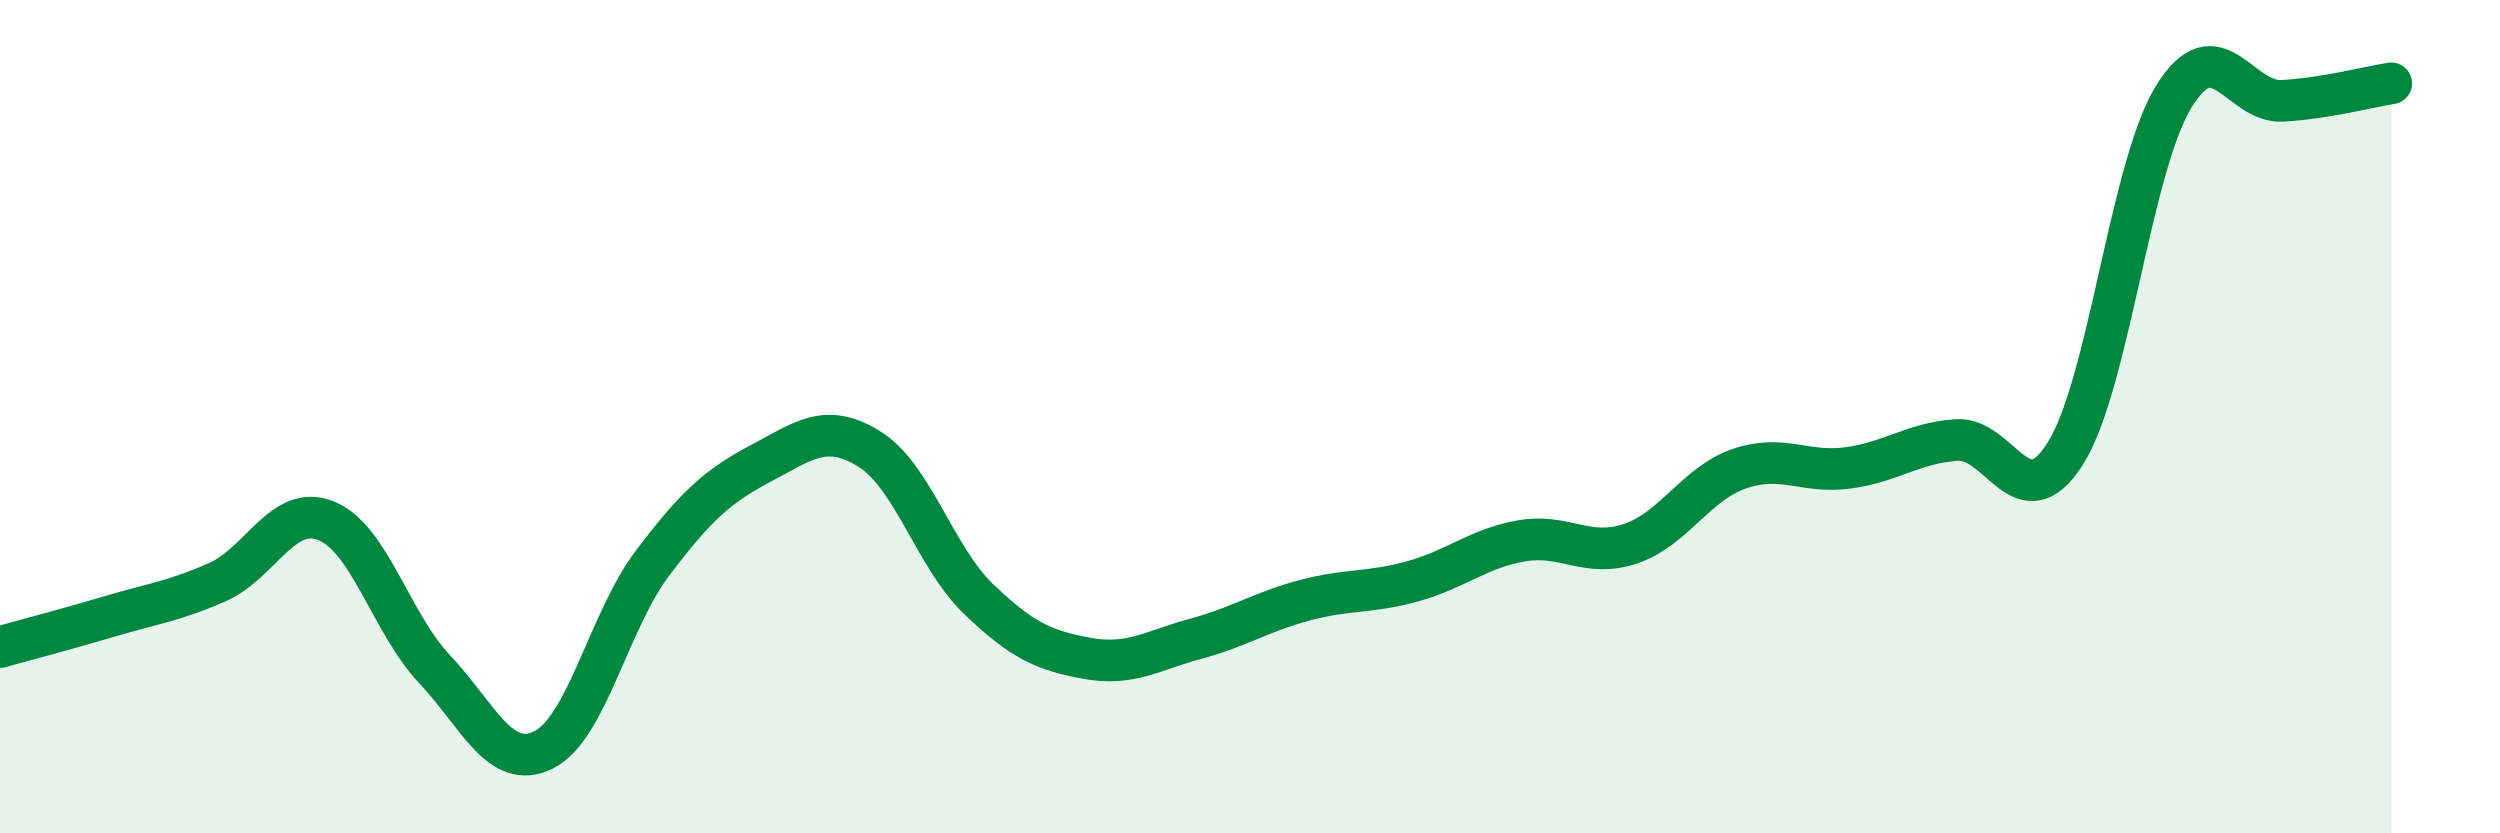
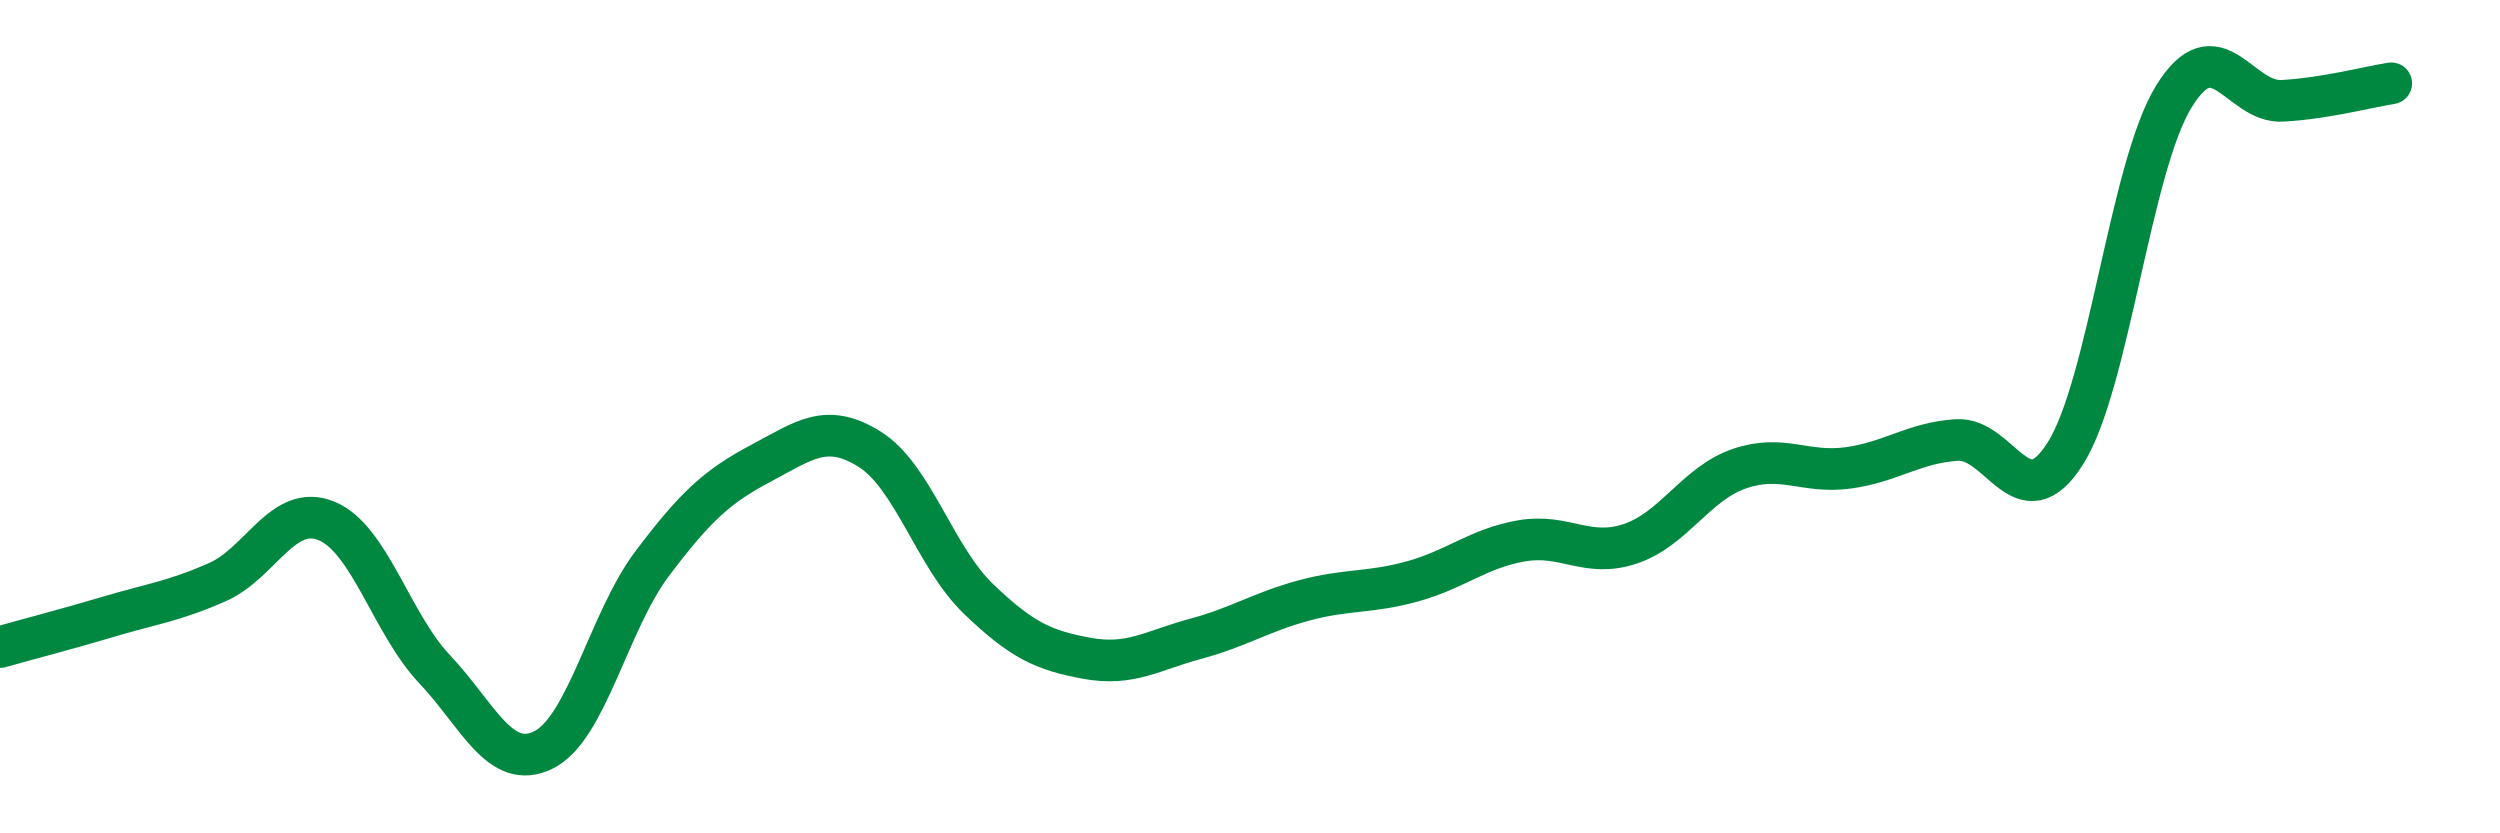
<svg xmlns="http://www.w3.org/2000/svg" width="60" height="20" viewBox="0 0 60 20">
-   <path d="M 0,15.53 C 0.52,15.38 1.57,15.11 2.61,14.8 C 3.65,14.49 4.18,14.43 5.22,13.97 C 6.26,13.51 6.79,12.08 7.83,12.5 C 8.87,12.92 9.39,14.96 10.43,16.06 C 11.47,17.16 12,18.51 13.04,18 C 14.08,17.49 14.61,14.91 15.65,13.53 C 16.69,12.15 17.22,11.67 18.26,11.12 C 19.3,10.57 19.83,10.13 20.87,10.78 C 21.91,11.43 22.44,13.37 23.48,14.37 C 24.52,15.37 25.05,15.61 26.09,15.8 C 27.13,15.99 27.66,15.61 28.7,15.33 C 29.74,15.05 30.26,14.69 31.3,14.41 C 32.34,14.13 32.87,14.24 33.91,13.95 C 34.95,13.66 35.48,13.16 36.52,12.98 C 37.56,12.8 38.09,13.4 39.13,13.05 C 40.17,12.7 40.7,11.61 41.74,11.25 C 42.78,10.89 43.31,11.37 44.35,11.23 C 45.39,11.09 45.92,10.63 46.96,10.56 C 48,10.49 48.53,12.53 49.57,10.88 C 50.61,9.23 51.13,4.01 52.17,2.32 C 53.21,0.63 53.74,2.48 54.78,2.42 C 55.82,2.36 56.87,2.08 57.39,2L57.39 20L0 20Z" fill="#008740" opacity="0.1" stroke-linecap="round" stroke-linejoin="round" />
  <path d="M 0,15.53 C 0.52,15.38 1.57,15.11 2.61,14.8 C 3.65,14.49 4.18,14.43 5.22,13.97 C 6.26,13.51 6.79,12.08 7.83,12.5 C 8.87,12.92 9.39,14.96 10.43,16.06 C 11.47,17.16 12,18.51 13.04,18 C 14.08,17.49 14.61,14.91 15.65,13.53 C 16.69,12.15 17.22,11.67 18.26,11.12 C 19.3,10.57 19.83,10.13 20.87,10.78 C 21.91,11.43 22.44,13.37 23.48,14.37 C 24.52,15.37 25.05,15.61 26.09,15.8 C 27.13,15.99 27.66,15.61 28.7,15.33 C 29.74,15.05 30.26,14.69 31.3,14.41 C 32.34,14.13 32.87,14.24 33.91,13.95 C 34.95,13.66 35.48,13.16 36.52,12.98 C 37.56,12.8 38.09,13.4 39.13,13.05 C 40.17,12.7 40.7,11.61 41.74,11.25 C 42.78,10.89 43.31,11.37 44.35,11.23 C 45.39,11.09 45.92,10.63 46.96,10.56 C 48,10.49 48.53,12.53 49.57,10.88 C 50.61,9.23 51.13,4.01 52.17,2.32 C 53.21,0.63 53.74,2.48 54.78,2.42 C 55.82,2.36 56.87,2.08 57.39,2" stroke="#008740" stroke-width="1" fill="none" stroke-linecap="round" stroke-linejoin="round" />
</svg>